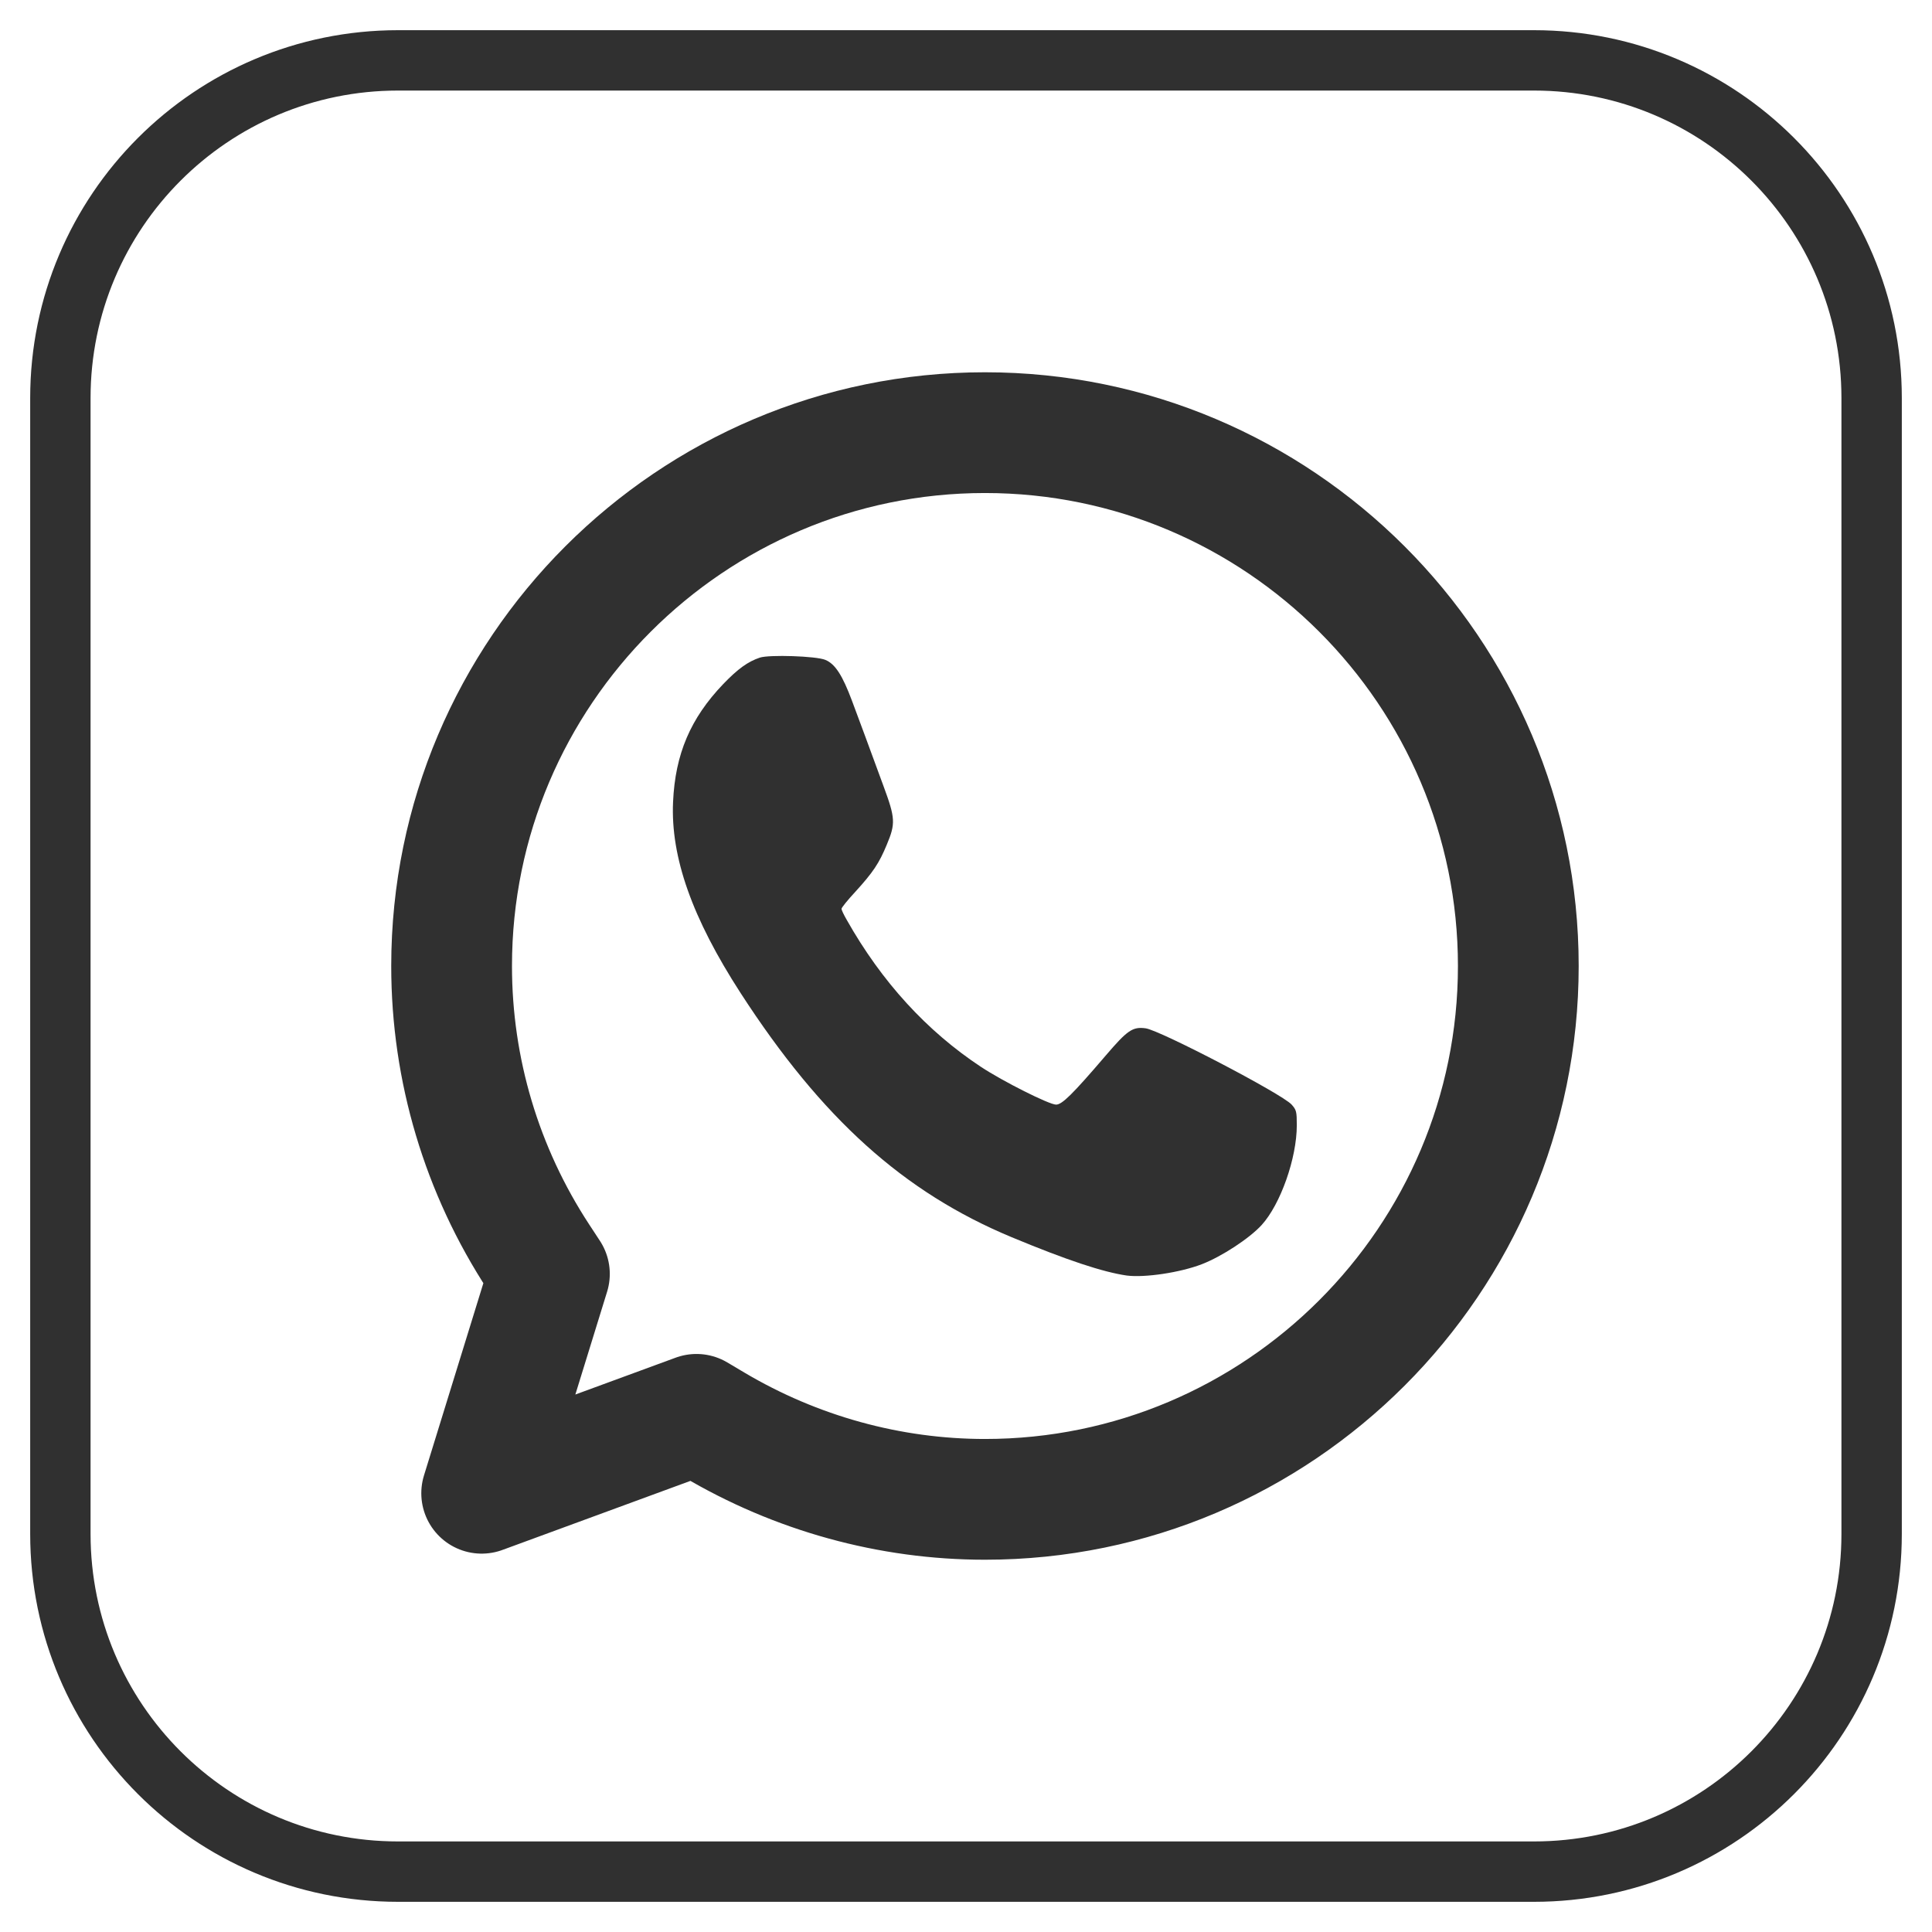
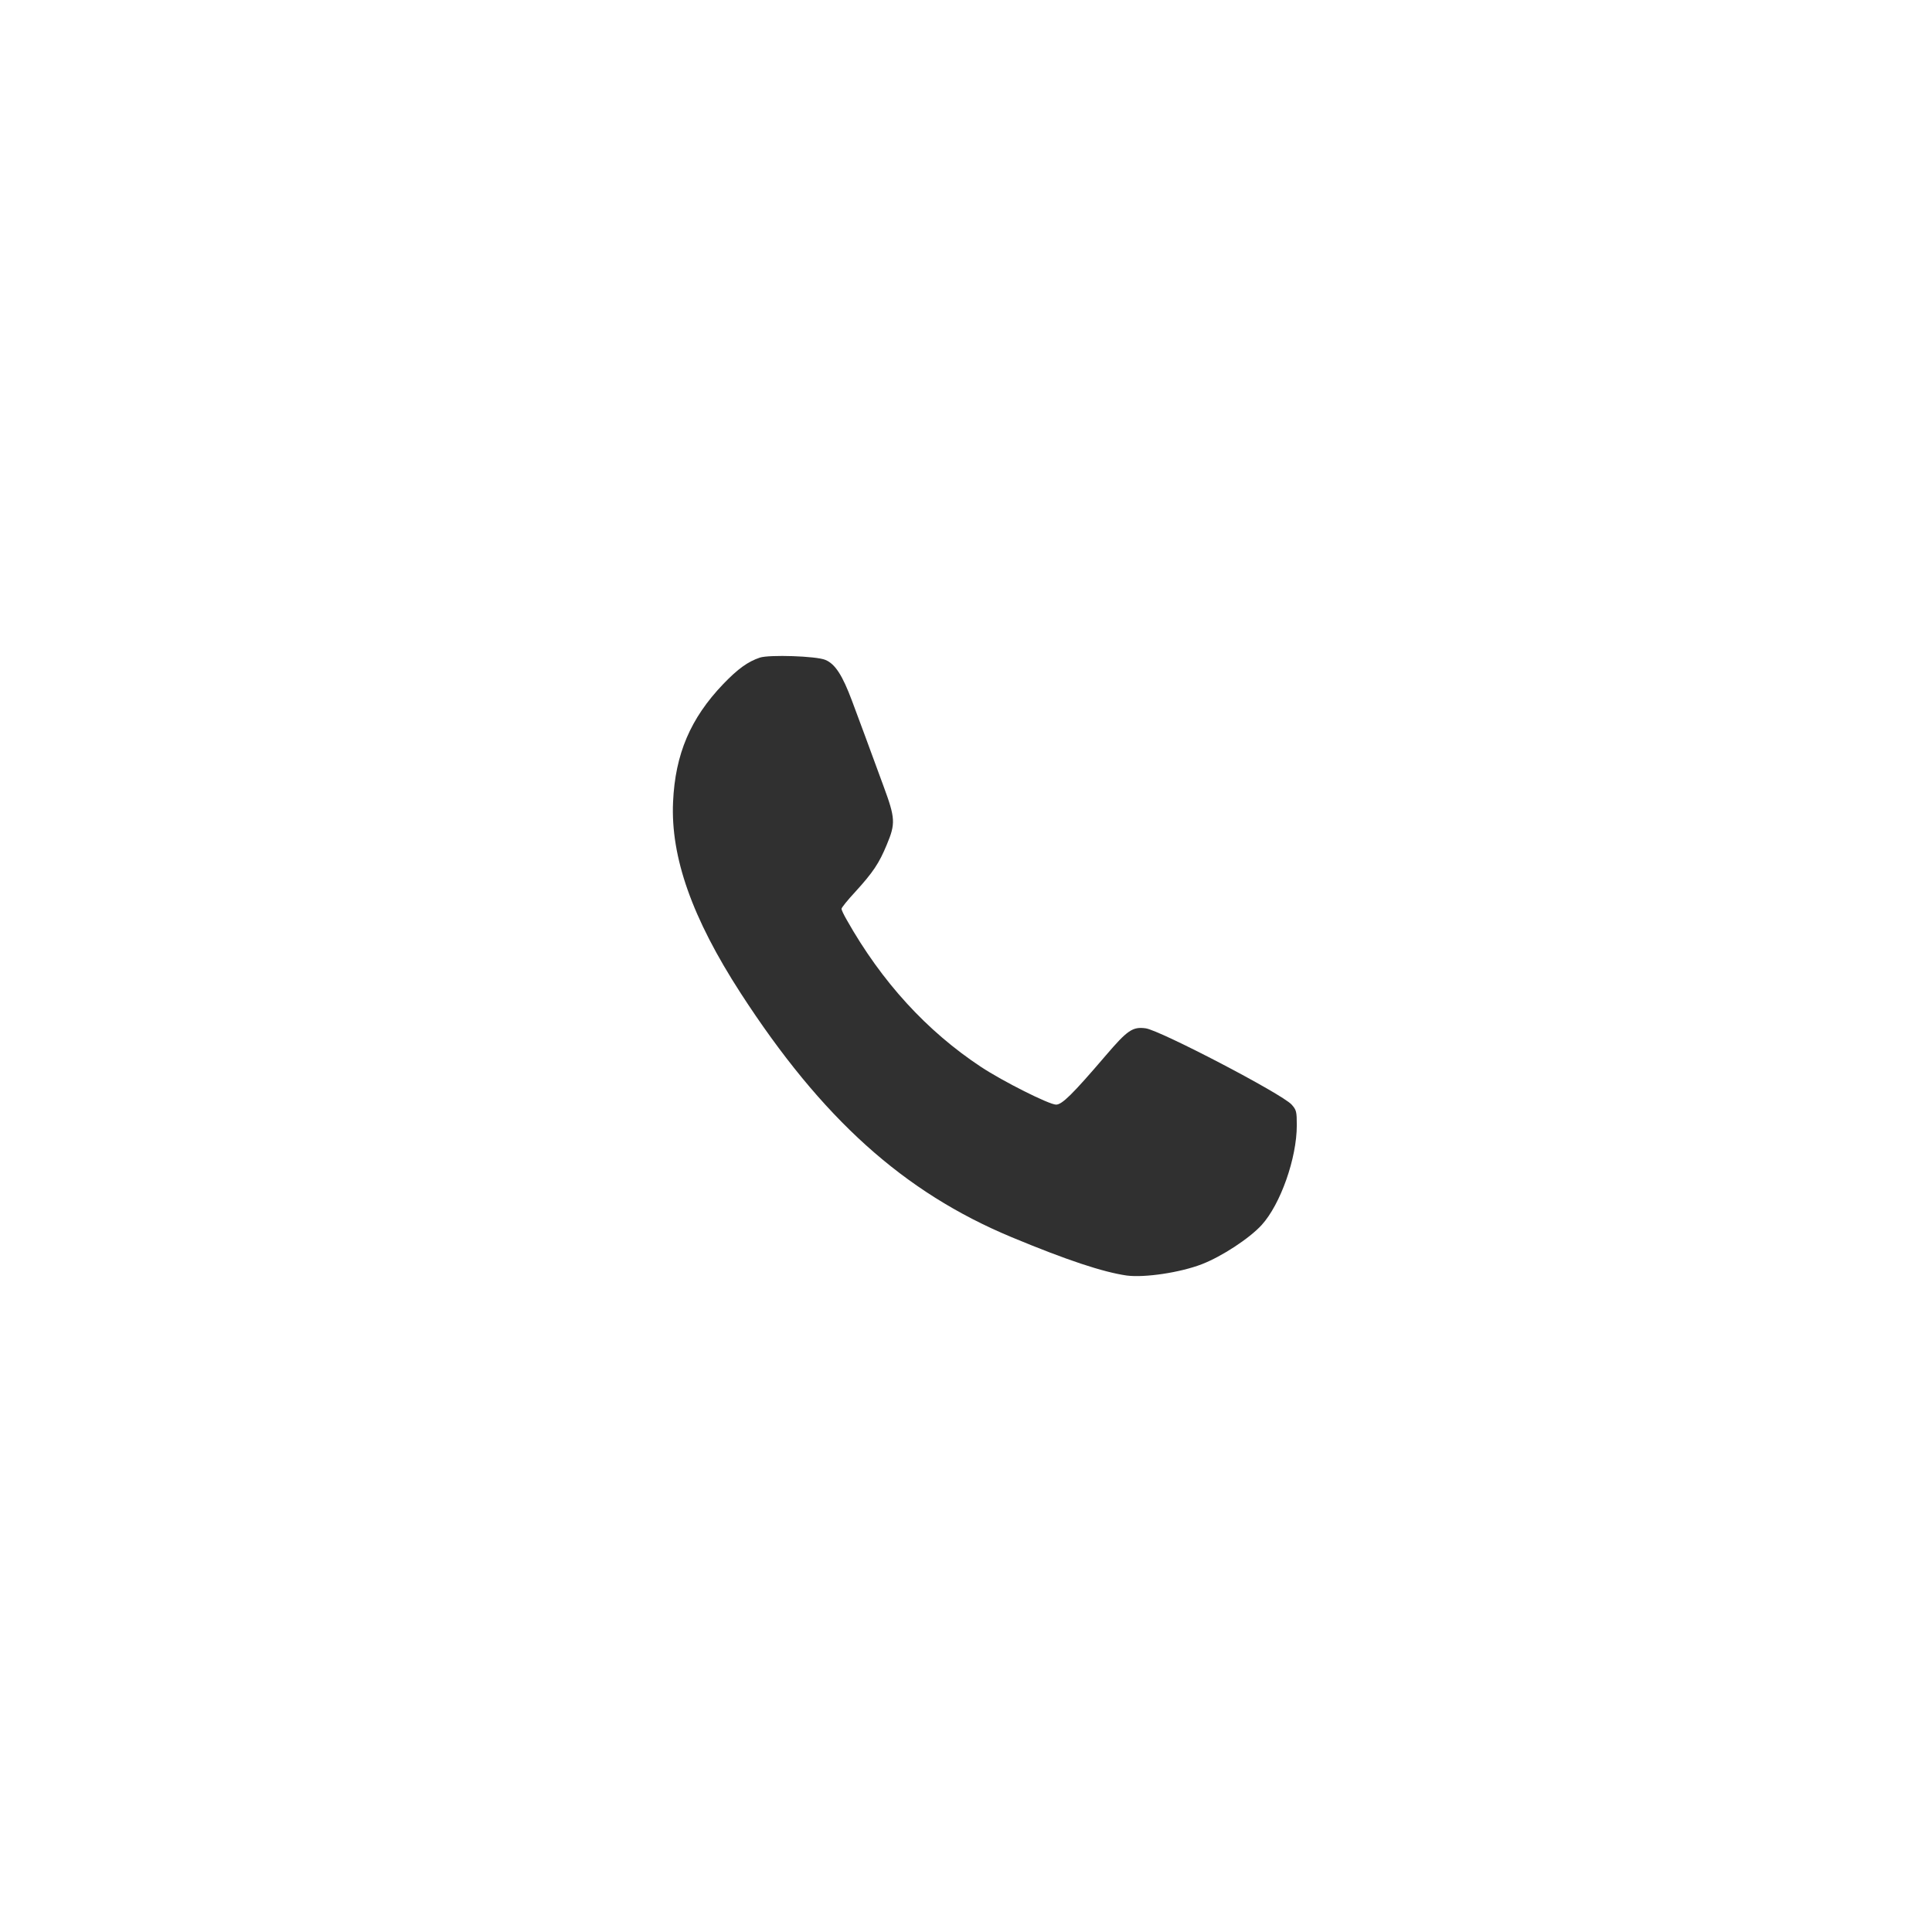
<svg xmlns="http://www.w3.org/2000/svg" width="32" height="32" viewBox="0 0 32 32" fill="none">
-   <path d="M11.536 23.426L11.817 23.593C13.185 24.405 14.74 24.834 16.314 24.834C21.185 24.834 25.148 20.871 25.148 16C25.148 11.129 21.185 7.166 16.314 7.166C11.443 7.166 7.48 11.129 7.48 16C7.48 17.718 7.979 19.389 8.923 20.83L9.1 21.1L7.978 24.733L11.536 23.426Z" stroke="#303030" stroke-width="2" stroke-miterlimit="10" stroke-linecap="round" stroke-linejoin="round" />
  <path d="M12.586 10.892C12.389 10.958 12.223 11.076 11.978 11.331C11.437 11.897 11.183 12.489 11.148 13.284C11.107 14.197 11.463 15.206 12.268 16.45C13.613 18.527 14.966 19.746 16.754 20.491C17.67 20.872 18.268 21.07 18.663 21.127C18.959 21.165 19.544 21.079 19.907 20.939C20.235 20.812 20.693 20.513 20.897 20.29C21.209 19.947 21.479 19.183 21.479 18.639C21.479 18.413 21.473 18.384 21.393 18.295C21.231 18.117 19.213 17.064 18.975 17.032C18.759 17.003 18.673 17.064 18.316 17.481C17.763 18.127 17.591 18.296 17.492 18.296C17.378 18.296 16.611 17.911 16.245 17.669C15.351 17.077 14.606 16.266 14.024 15.235C13.976 15.152 13.938 15.072 13.938 15.053C13.938 15.034 14.04 14.907 14.164 14.774C14.463 14.446 14.562 14.296 14.689 13.988C14.835 13.641 14.829 13.549 14.635 13.024C14.355 12.26 14.266 12.021 14.113 11.611C13.954 11.185 13.833 10.997 13.671 10.93C13.522 10.866 12.742 10.841 12.586 10.892Z" fill="#303030" />
-   <path d="M25.407 31H6.593C3.504 31 1 28.496 1 25.407V6.593C1 3.504 3.504 1 6.593 1H25.407C28.496 1 31 3.504 31 6.593V25.407C31 28.496 28.495 31 25.407 31Z" stroke="#303030" stroke-miterlimit="10" stroke-linecap="round" stroke-linejoin="round" />
</svg>